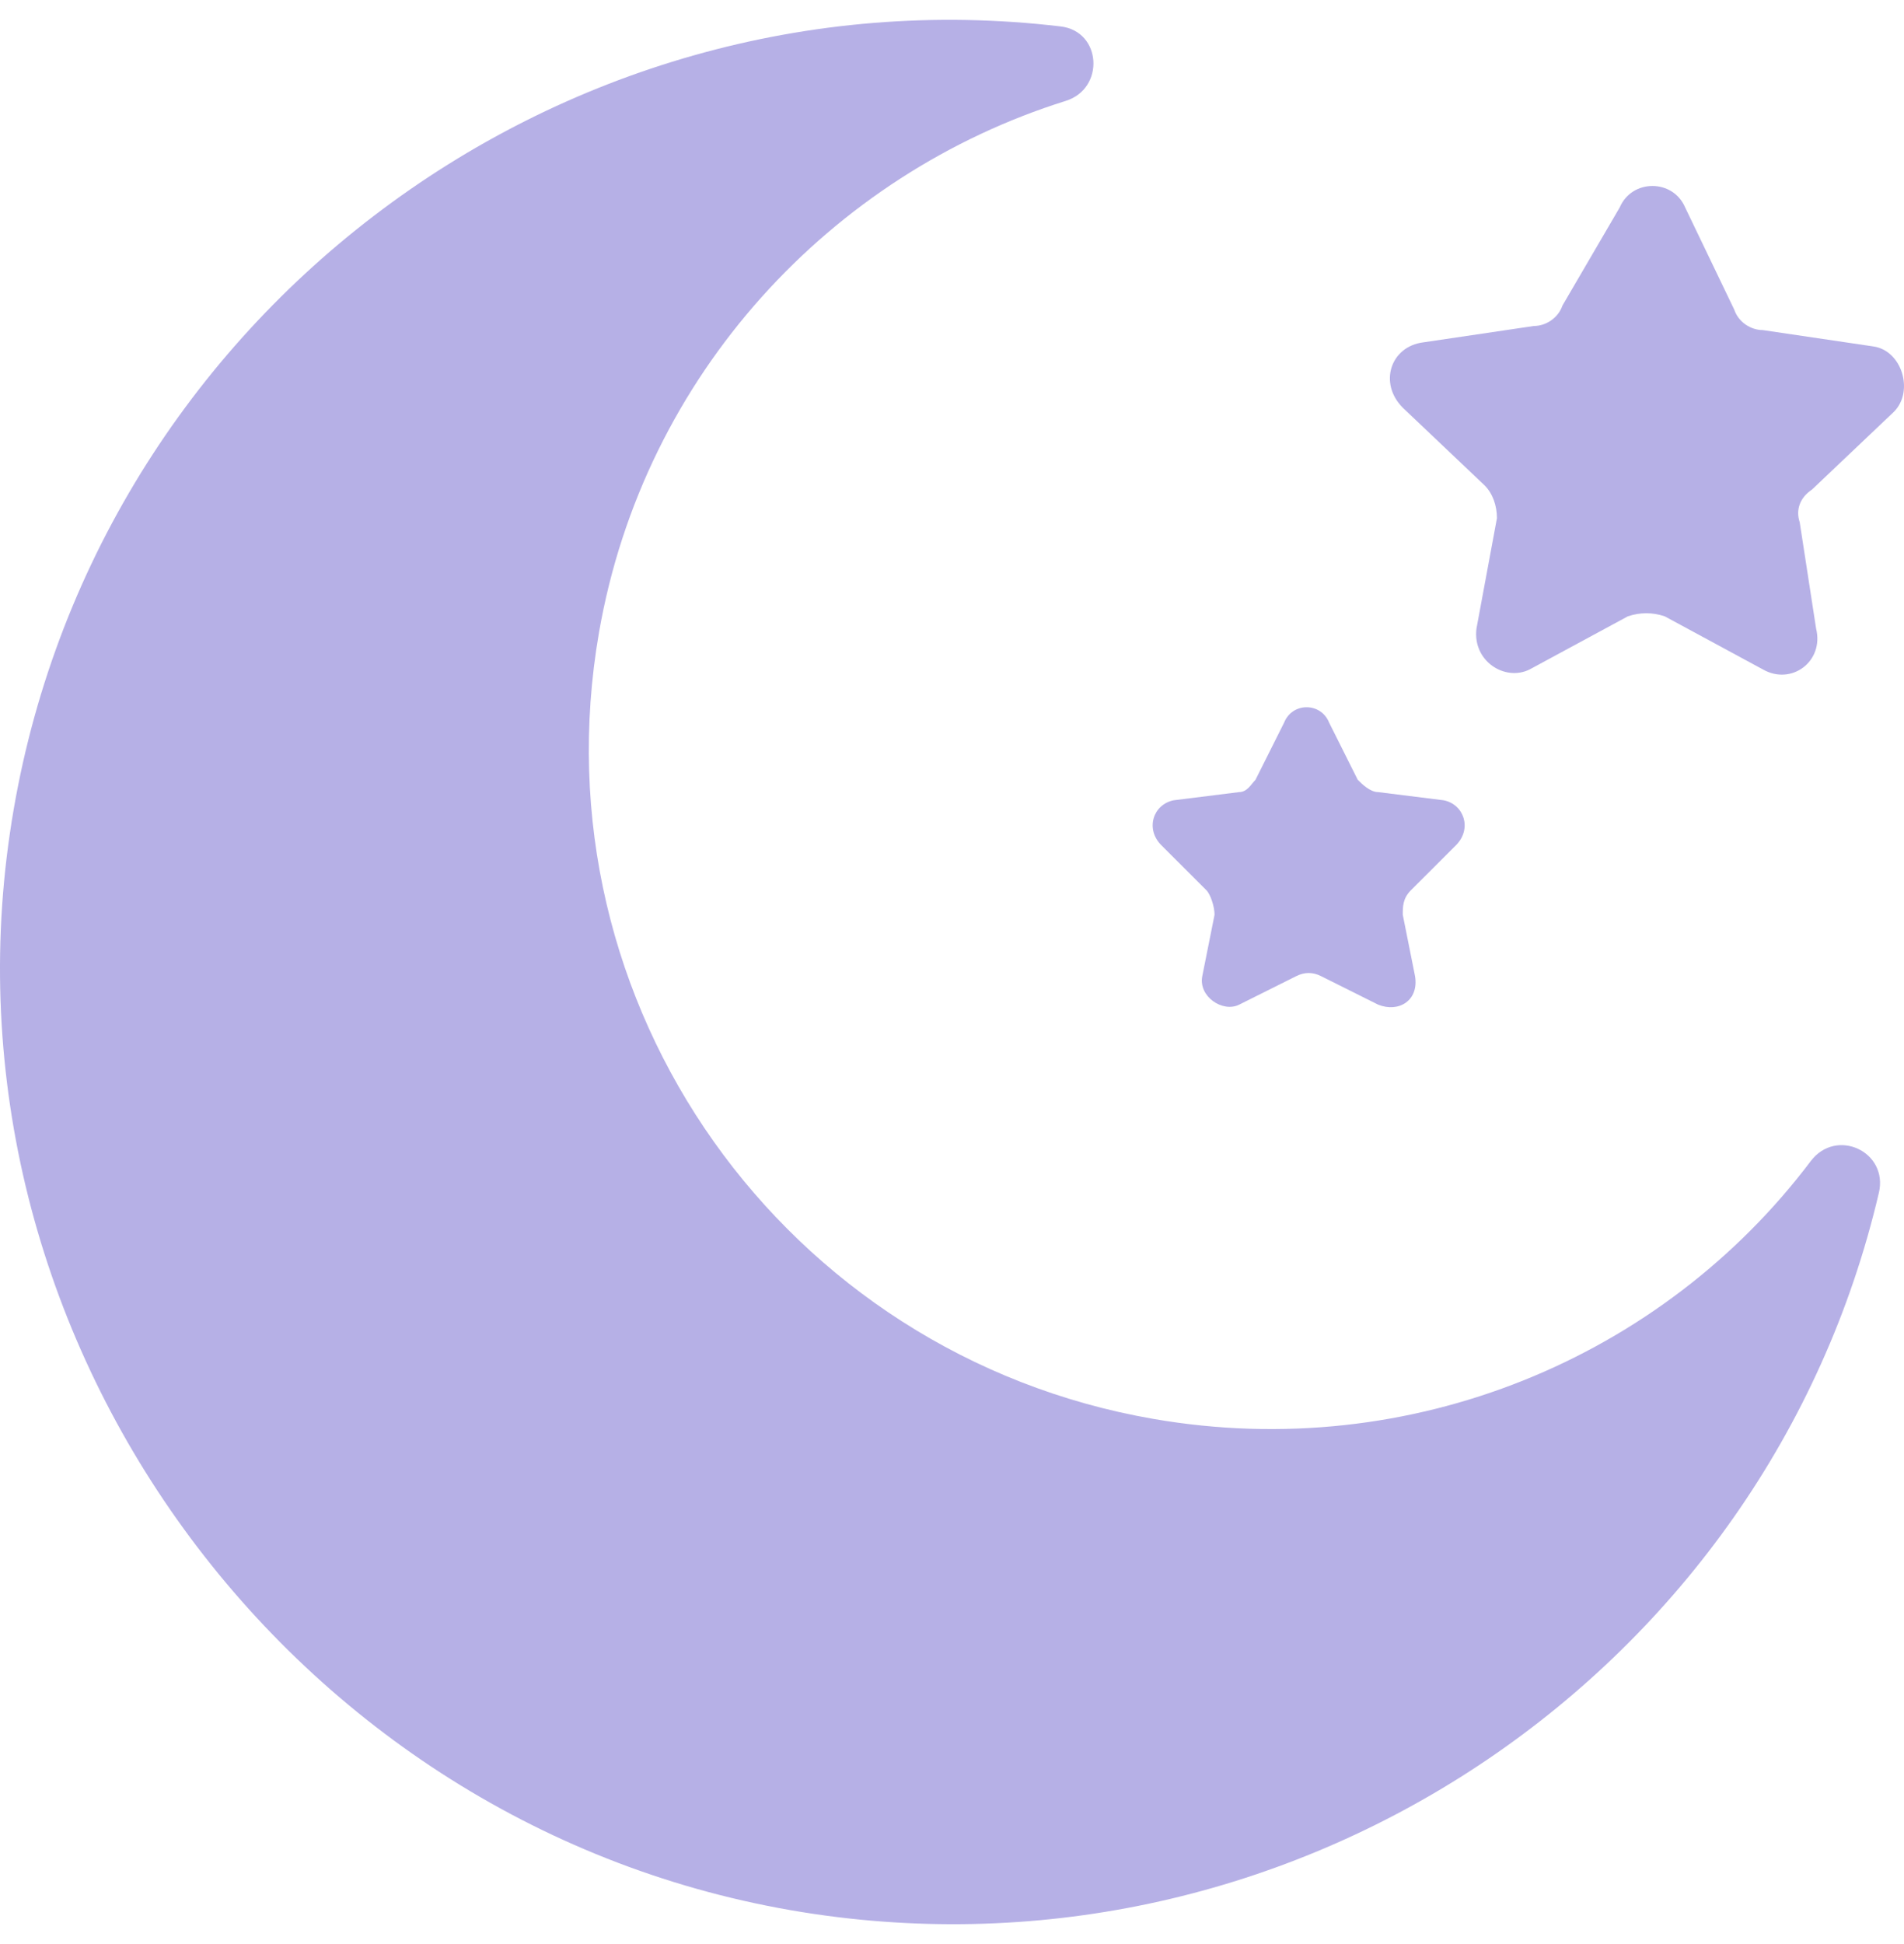
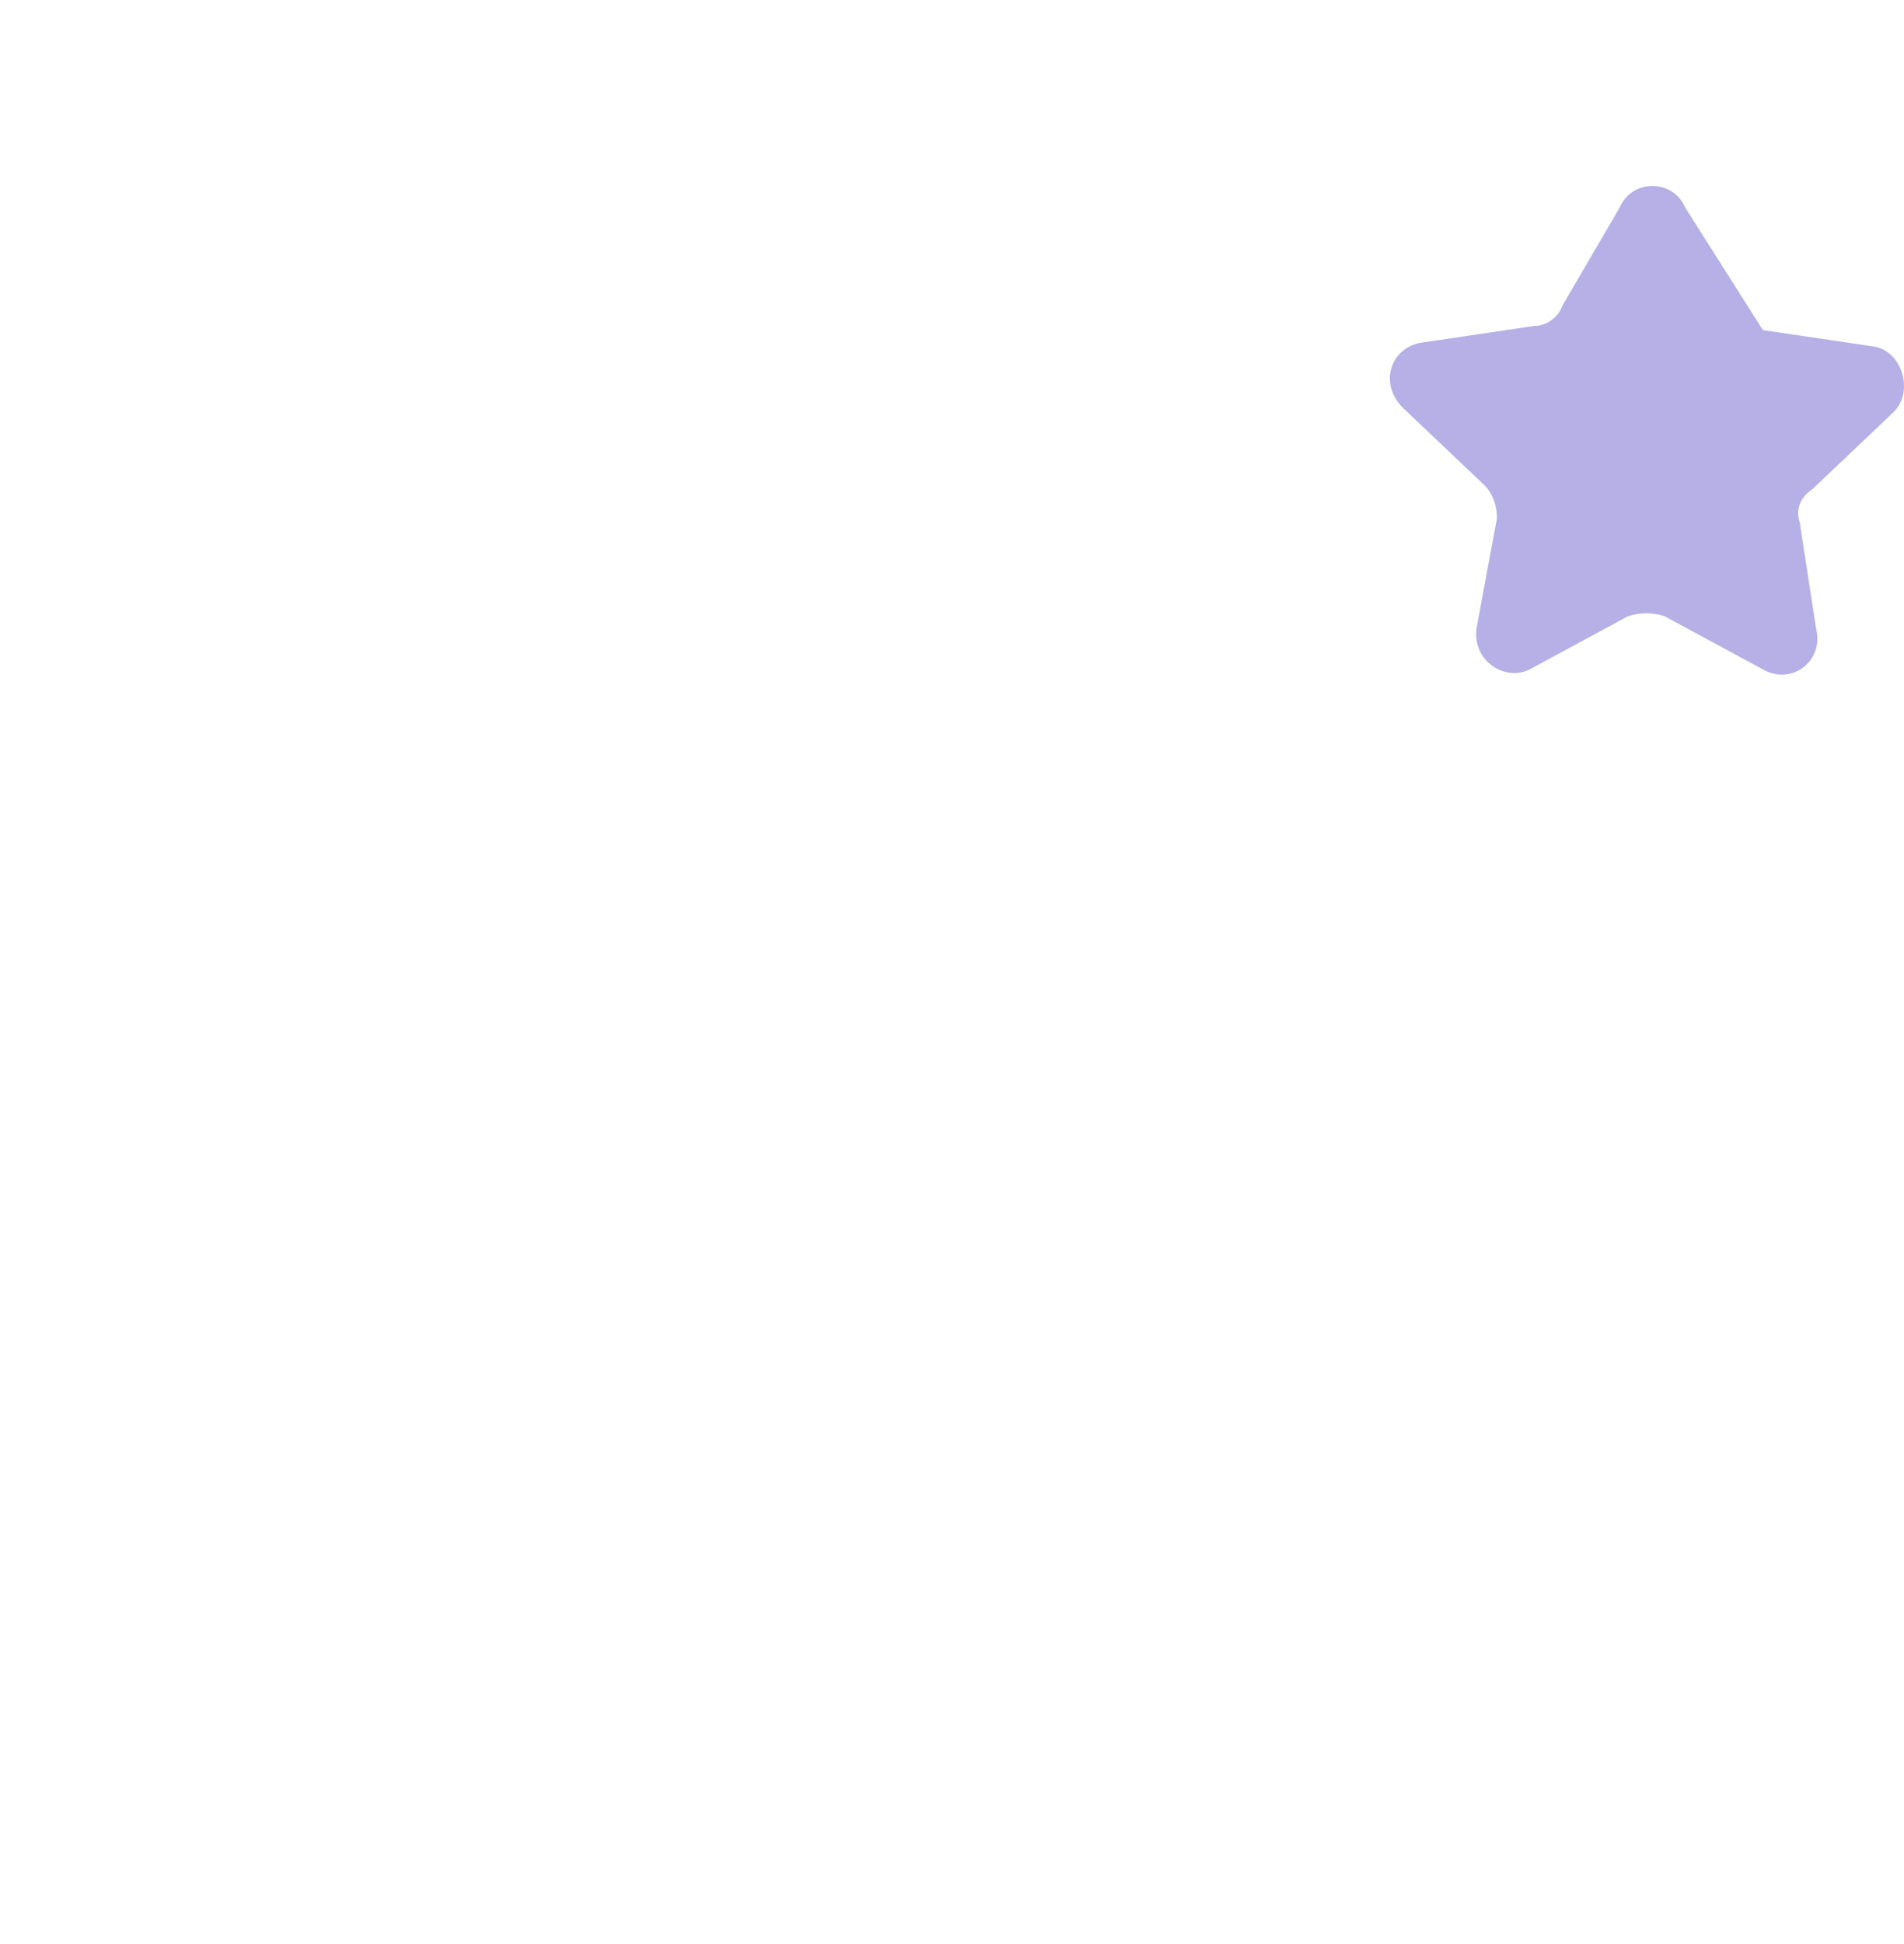
<svg xmlns="http://www.w3.org/2000/svg" fill="none" viewBox="0 0 48 49" height="49" width="48">
  <g clip-path="url(#clip0_38226_31532)">
    <g clip-path="url(#clip1_38226_31532)">
-       <path fill="#B6B0E6" d="M37.429 12.236C37.635 12.442 37.738 12.751 37.738 13.061L37.222 15.843C37.119 16.667 37.944 17.183 38.563 16.873L41.039 15.534C41.349 15.431 41.658 15.431 41.967 15.534L44.443 16.873C45.165 17.286 45.99 16.667 45.784 15.843L45.371 13.164C45.268 12.854 45.371 12.545 45.681 12.339L47.744 10.381C48.26 9.866 47.95 8.835 47.228 8.732L44.443 8.32C44.133 8.32 43.824 8.114 43.721 7.805L42.483 5.229C42.174 4.507 41.142 4.507 40.833 5.229L39.389 7.702C39.285 8.011 38.976 8.217 38.666 8.217L35.882 8.629C35.056 8.732 34.747 9.66 35.366 10.278L37.429 12.236Z" />
-       <path fill="#B6B0E6" d="M31.238 19.965L29.588 20.171C29.072 20.274 28.866 20.892 29.278 21.304L30.413 22.438C30.516 22.541 30.619 22.85 30.619 23.056L30.31 24.602C30.206 25.117 30.825 25.529 31.238 25.323L32.682 24.602C32.888 24.499 33.095 24.499 33.301 24.602L34.745 25.323C35.261 25.529 35.776 25.22 35.673 24.602L35.364 23.056C35.364 22.85 35.364 22.644 35.57 22.438L36.705 21.304C37.117 20.892 36.911 20.274 36.395 20.171L34.745 19.965C34.539 19.965 34.332 19.758 34.229 19.655L33.507 18.213C33.301 17.697 32.579 17.697 32.373 18.213L31.651 19.655C31.547 19.758 31.444 19.965 31.238 19.965Z" />
-       <path fill="#B6B0E6" d="M47.367 30.063C47.609 29.025 46.292 28.414 45.649 29.266C41.916 34.214 35.588 36.893 29.074 35.763C19.787 34.153 13.469 25.338 15.101 15.941C16.233 9.428 20.97 4.389 26.868 2.543C27.859 2.233 27.774 0.79 26.743 0.667C14 -0.85 2.137 8.136 0.25 20.997C-1.655 33.976 7.539 46.323 20.529 48.242C32.814 50.057 44.55 42.103 47.367 30.063Z" />
+       <path fill="#B6B0E6" d="M37.429 12.236C37.635 12.442 37.738 12.751 37.738 13.061L37.222 15.843C37.119 16.667 37.944 17.183 38.563 16.873L41.039 15.534C41.349 15.431 41.658 15.431 41.967 15.534L44.443 16.873C45.165 17.286 45.99 16.667 45.784 15.843L45.371 13.164C45.268 12.854 45.371 12.545 45.681 12.339L47.744 10.381C48.26 9.866 47.95 8.835 47.228 8.732L44.443 8.32L42.483 5.229C42.174 4.507 41.142 4.507 40.833 5.229L39.389 7.702C39.285 8.011 38.976 8.217 38.666 8.217L35.882 8.629C35.056 8.732 34.747 9.66 35.366 10.278L37.429 12.236Z" />
    </g>
  </g>
  <defs>
    <clipPath id="clip0_38226_31532">
      <rect transform="translate(0 0.5)" fill="white" height="48" width="48" />
    </clipPath>
    <clipPath id="clip1_38226_31532">
      <rect transform="translate(-2.824 -2.324)" fill="white" height="53.647" width="53.647" />
    </clipPath>
  </defs>
</svg>